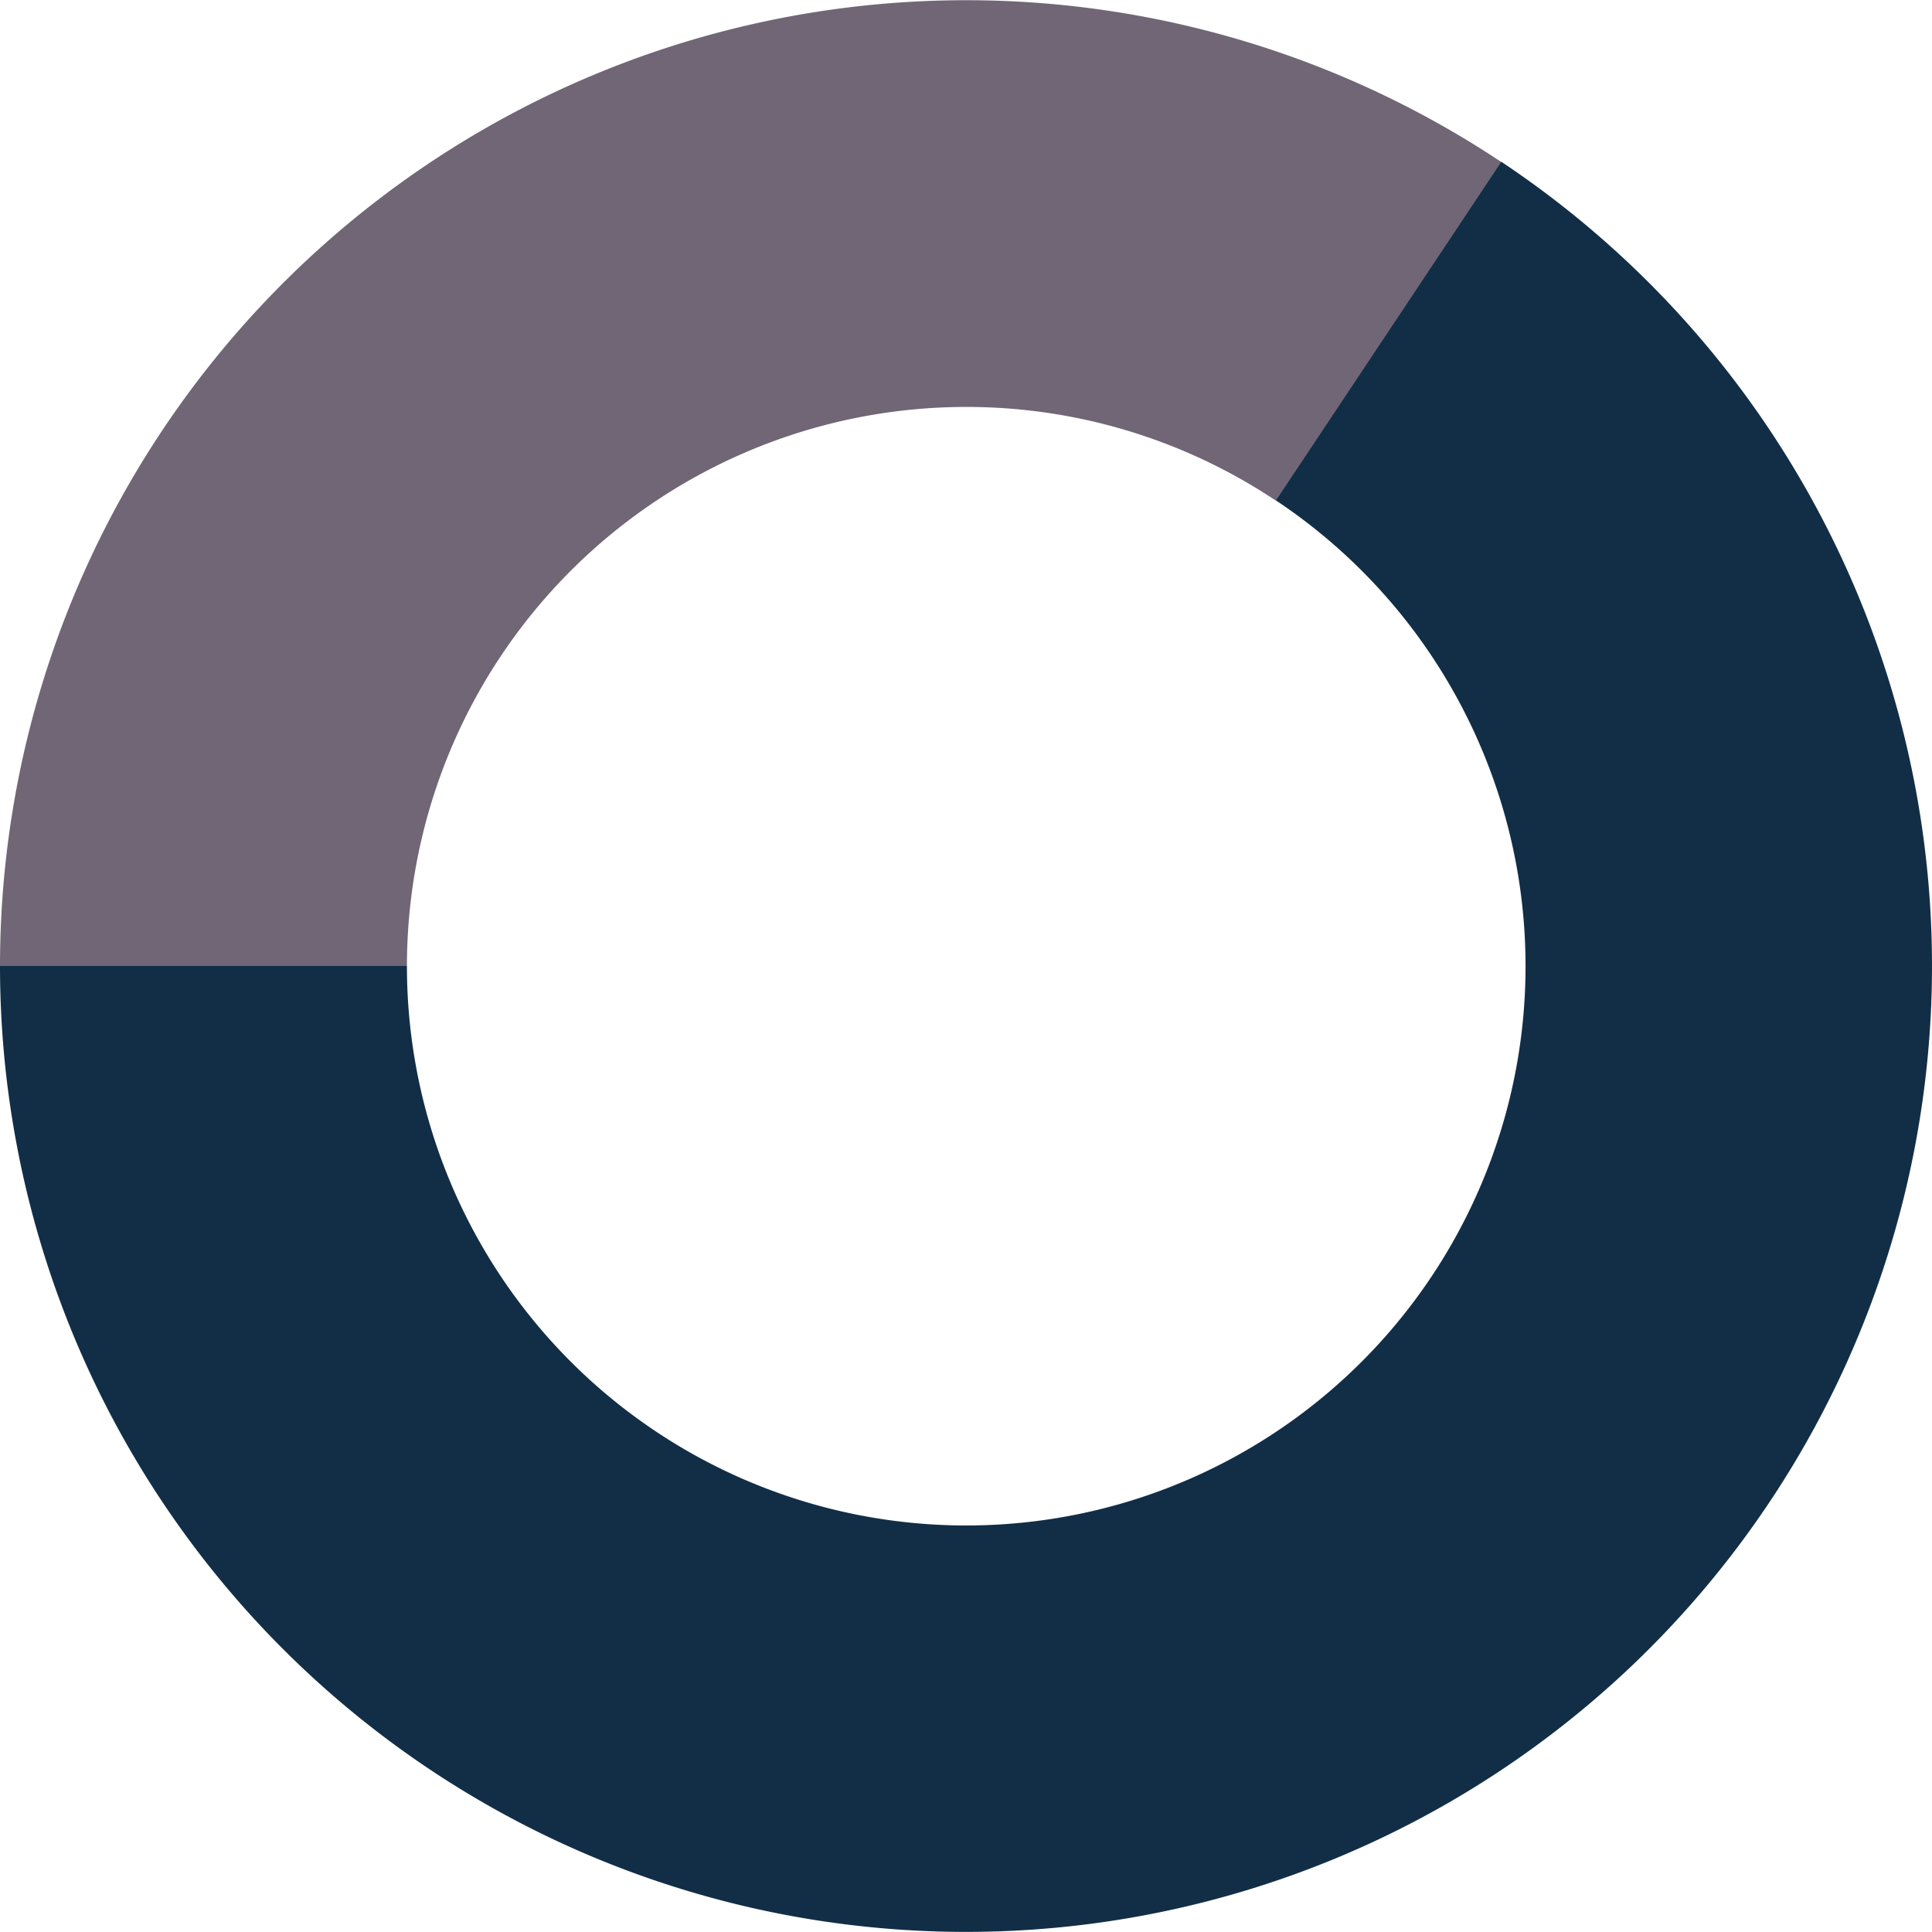
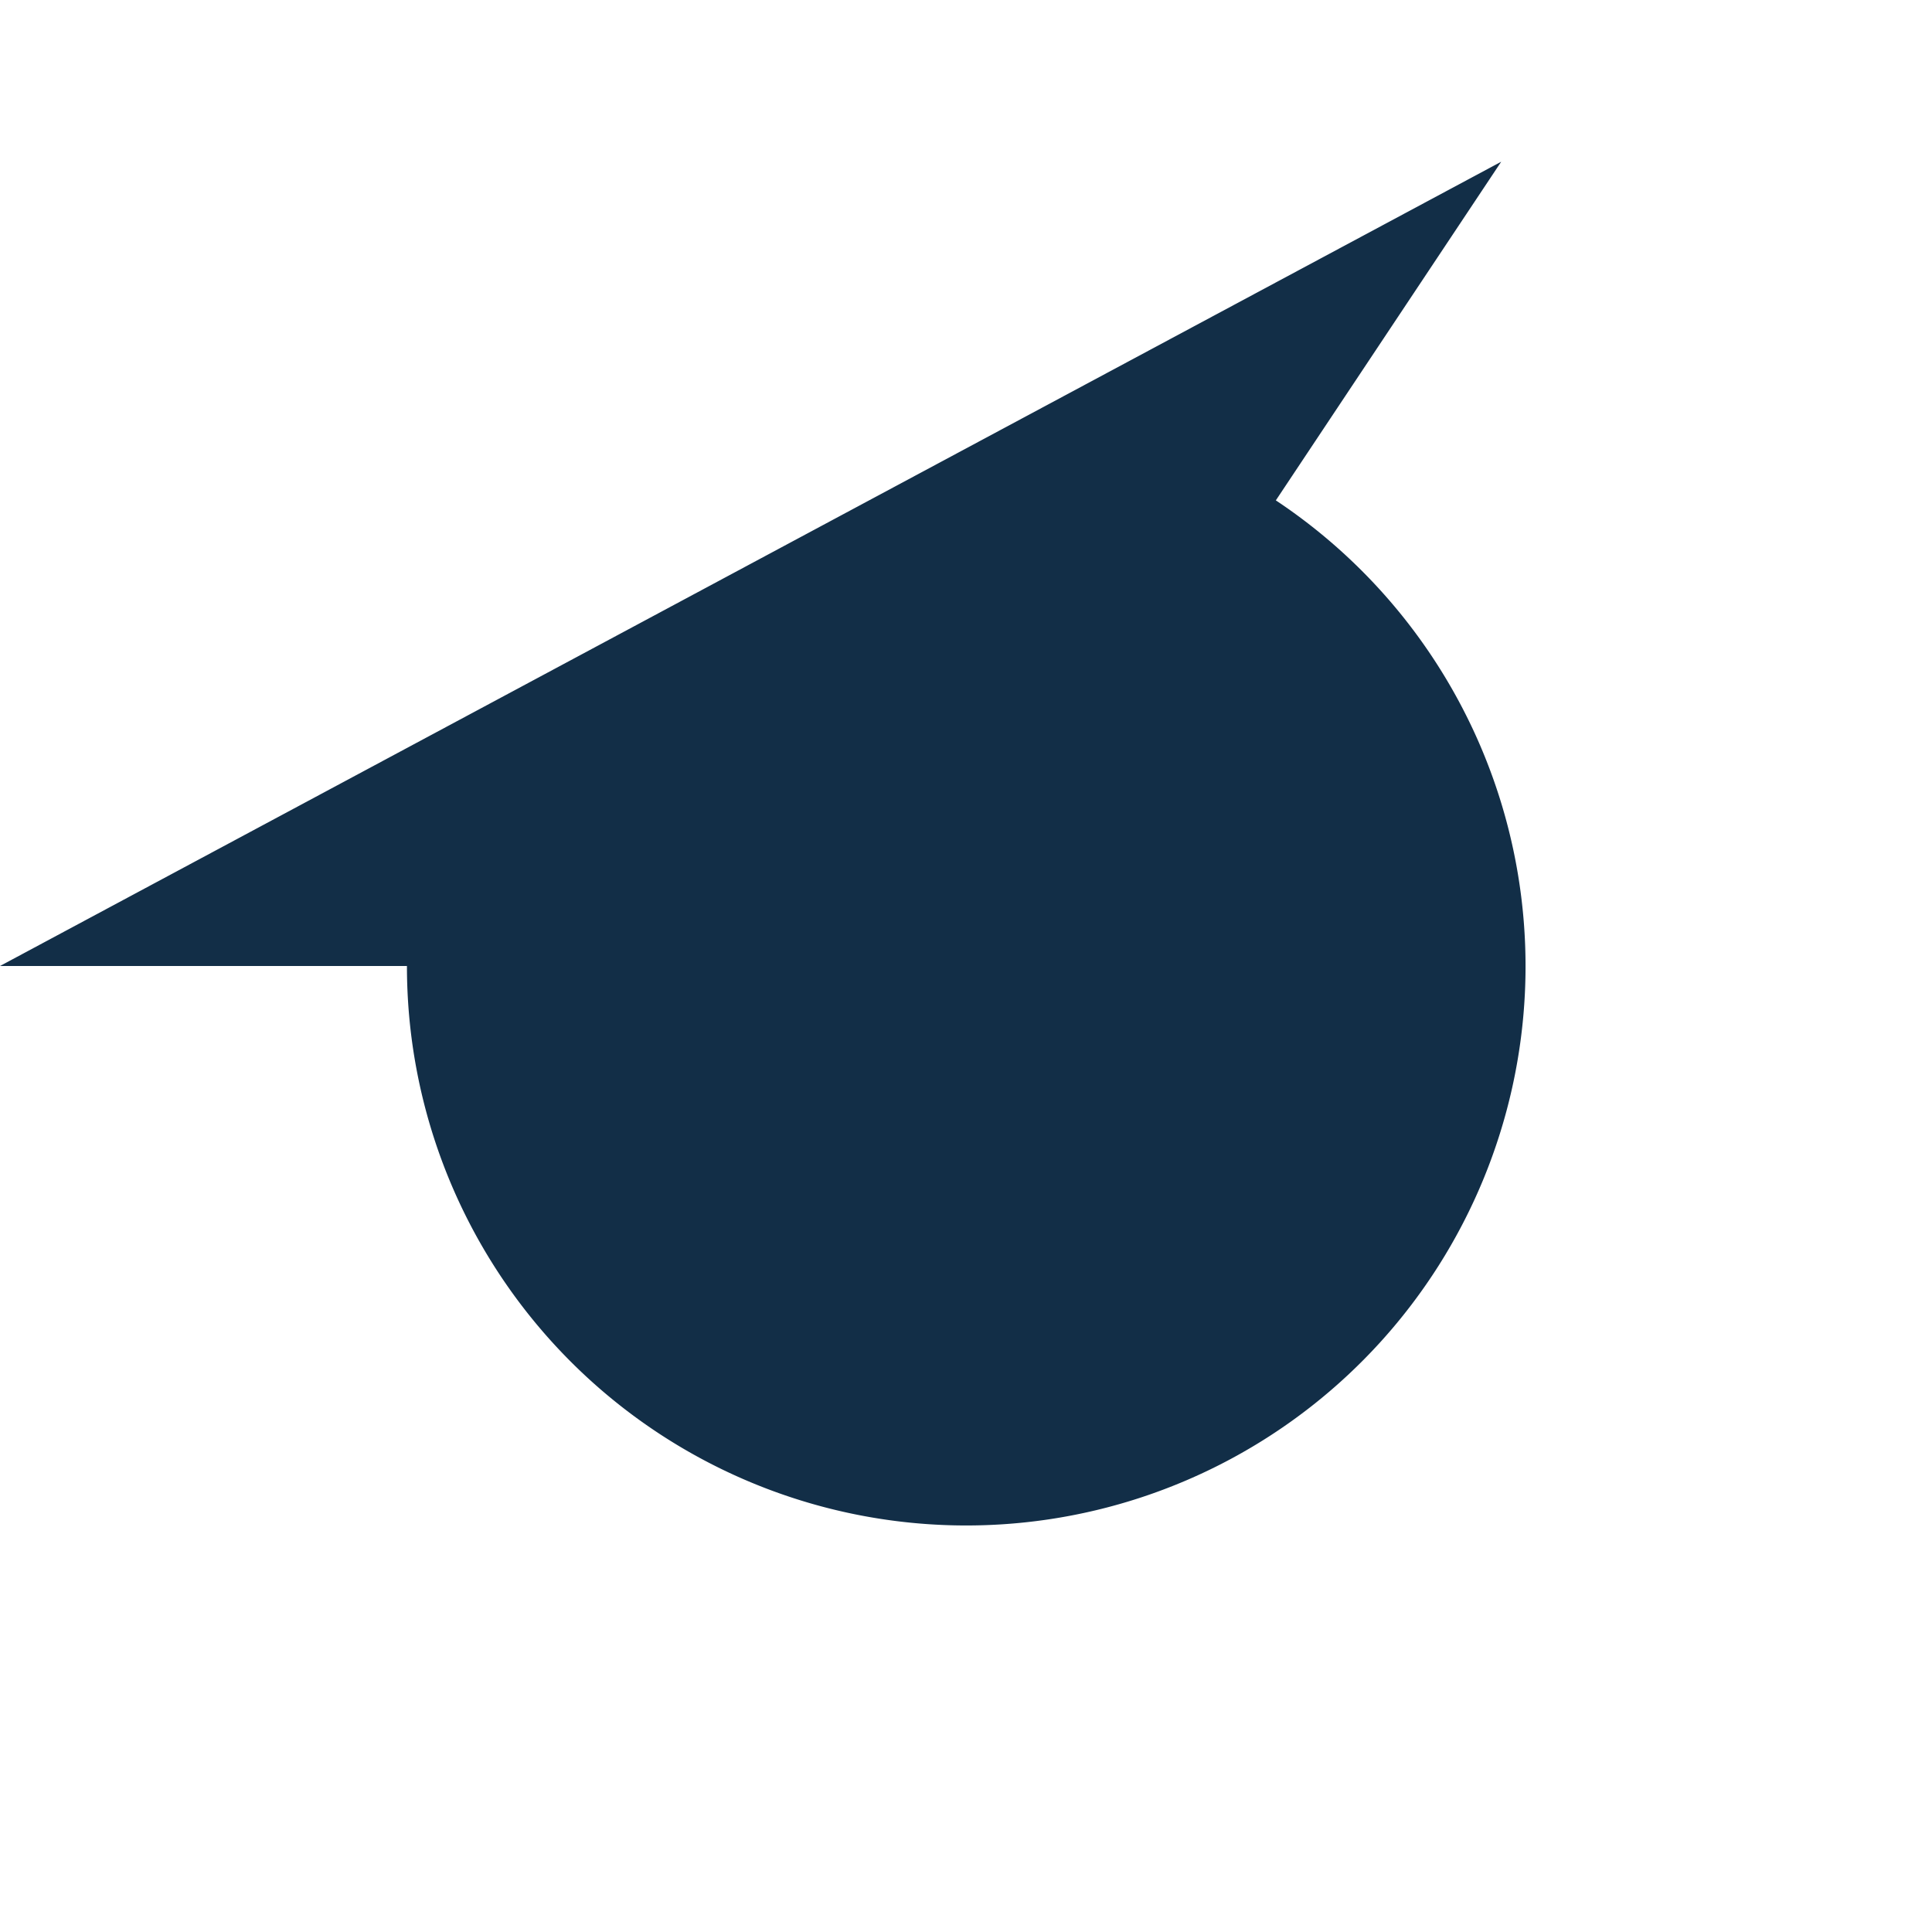
<svg xmlns="http://www.w3.org/2000/svg" viewBox="0 0 237.38 237.38">
  <defs>
    <style>.cls-1{fill:#706675;}.cls-2{fill:#122e47;}</style>
  </defs>
  <g id="Laag_2" data-name="Laag 2">
    <g id="Laag_1-2" data-name="Laag 1">
-       <path class="cls-1" d="M118.69,50a68.46,68.46,0,0,1,38.07,11.51l27.69-41.61A118.7,118.7,0,0,0,0,118.69H50A68.72,68.72,0,0,1,118.69,50Z" />
-       <path class="cls-2" d="M184.45,19.87,156.76,61.48A68.72,68.72,0,1,1,50,118.69H0A118.69,118.69,0,1,0,184.45,19.87Z" />
+       <path class="cls-2" d="M184.45,19.87,156.76,61.48A68.72,68.72,0,1,1,50,118.69H0Z" />
    </g>
  </g>
</svg>